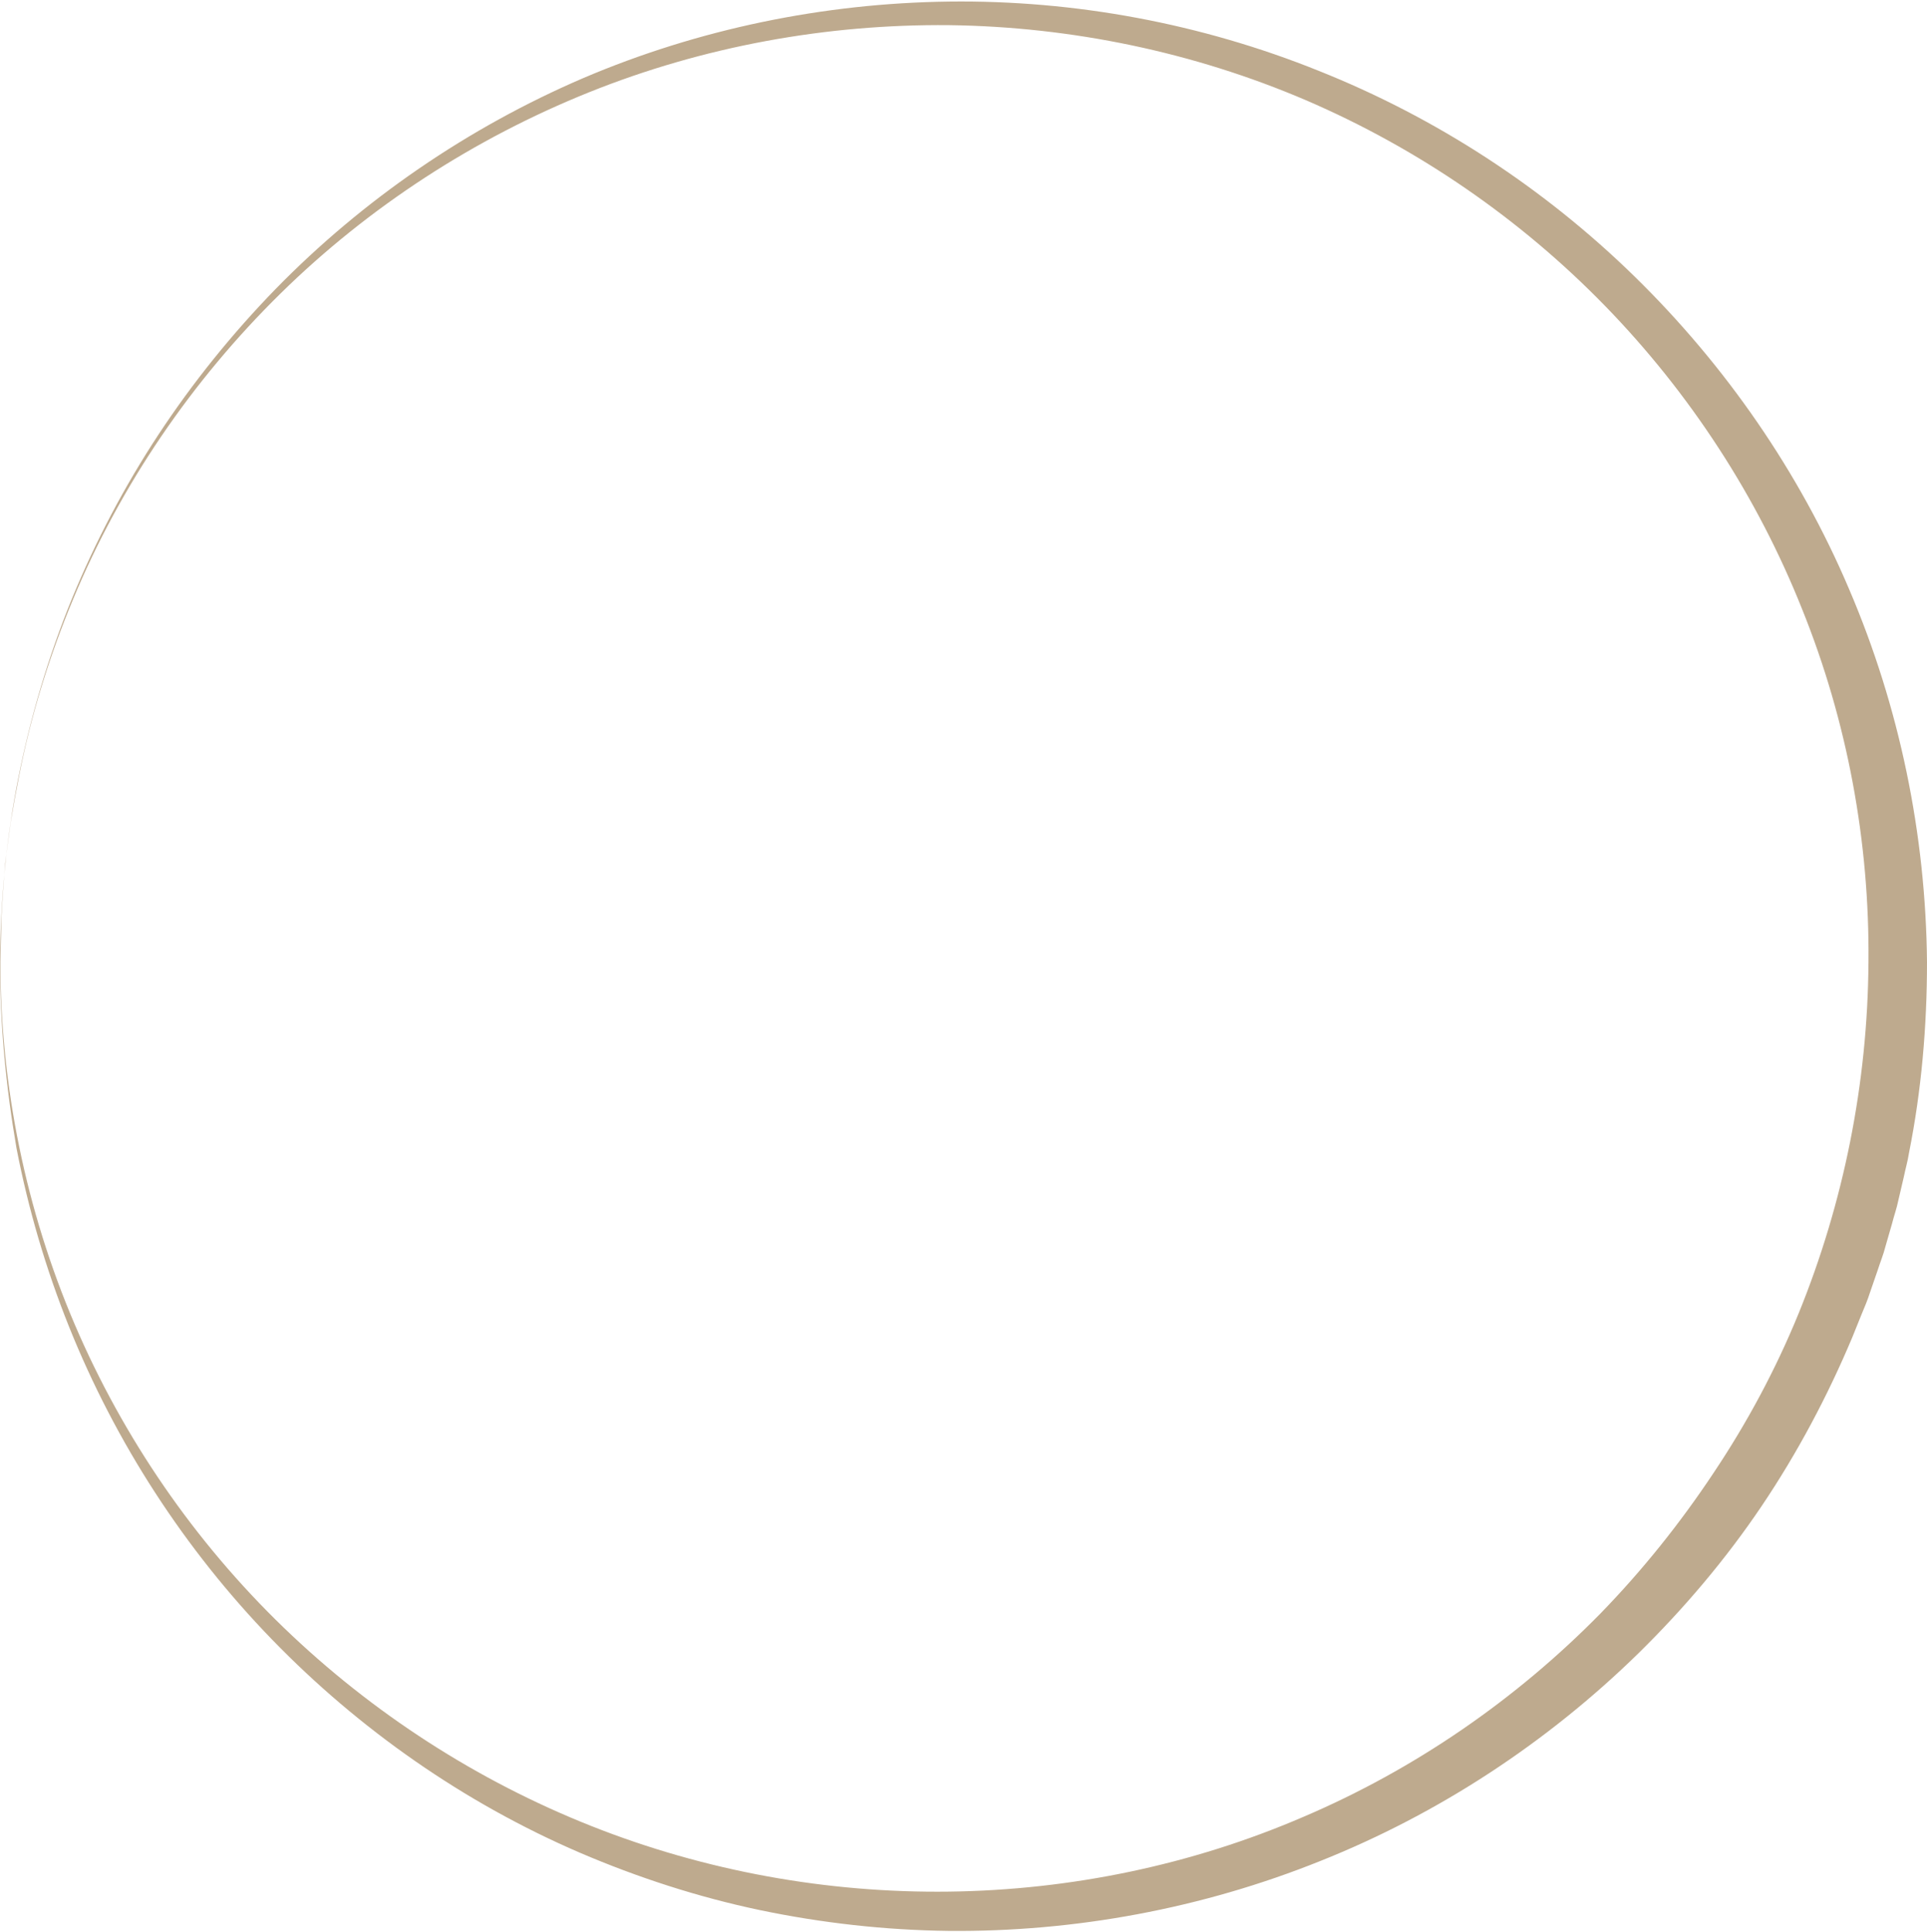
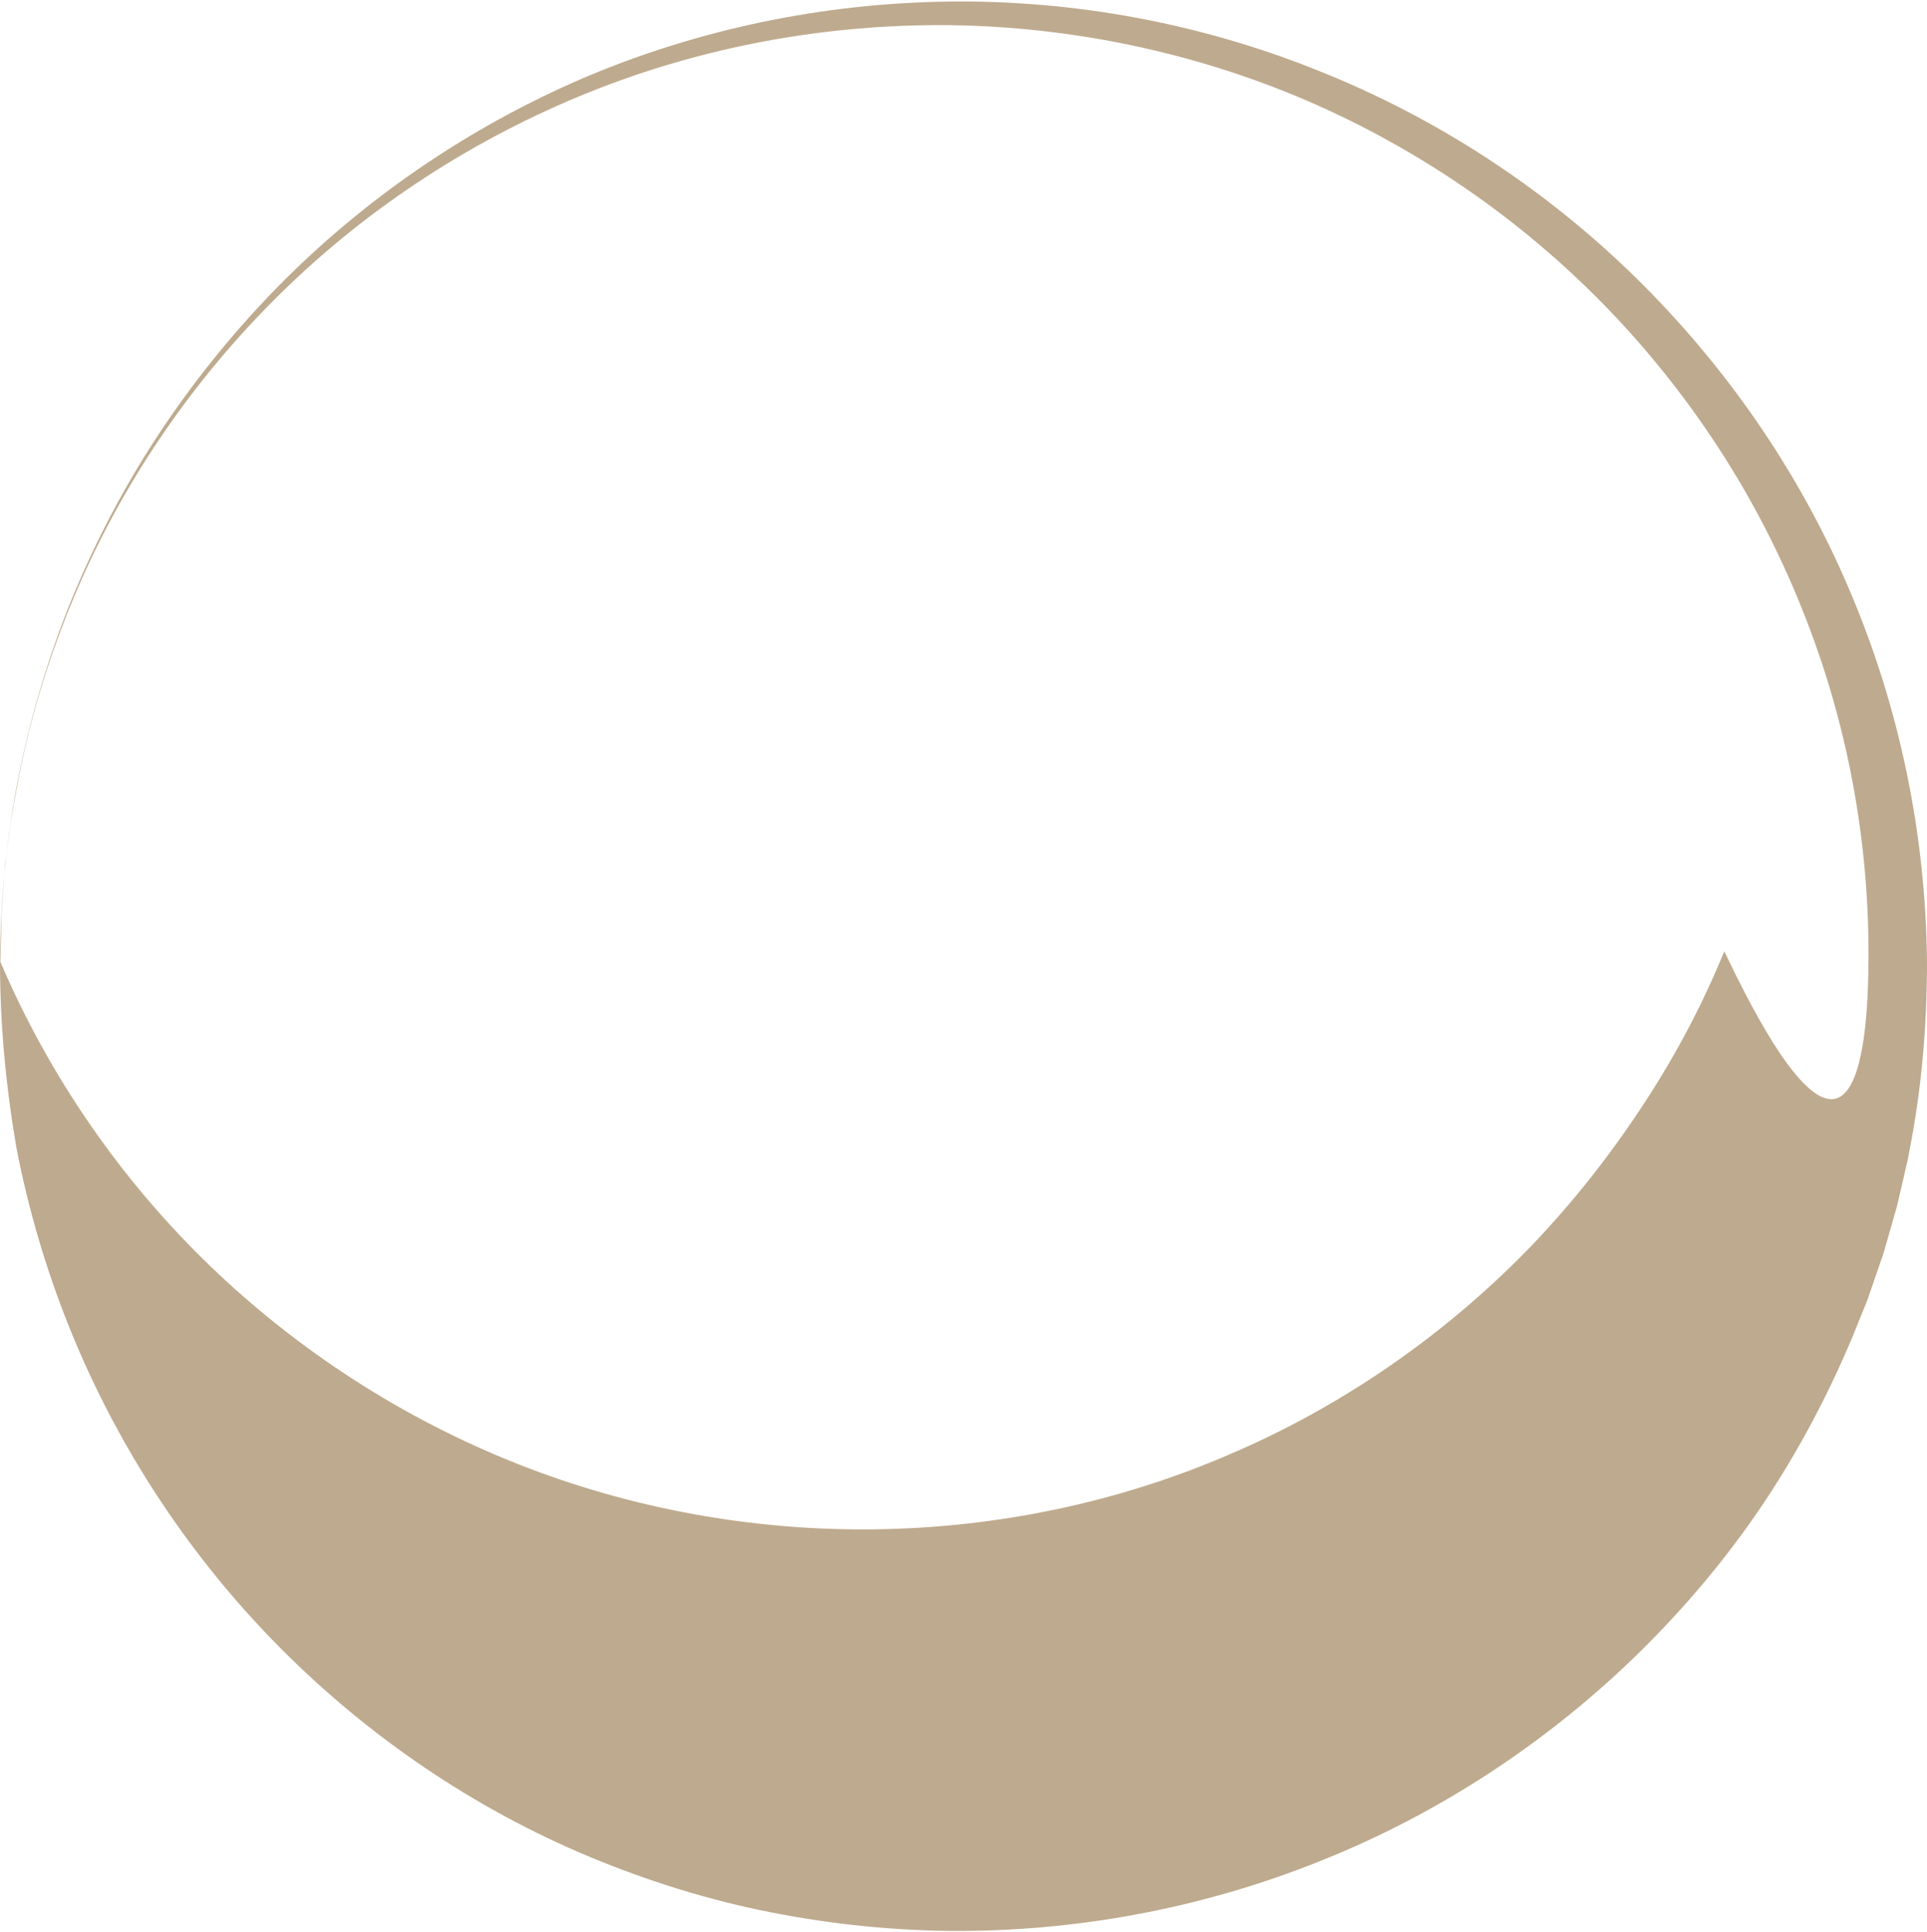
<svg xmlns="http://www.w3.org/2000/svg" xmlns:xlink="http://www.w3.org/1999/xlink" fill="#000000" height="491.7" preserveAspectRatio="xMidYMid meet" version="1" viewBox="0.0 -0.4 490.5 491.7" width="490.5" zoomAndPan="magnify">
  <g>
    <g>
      <linearGradient gradientTransform="matrix(1 0 0 -1 0 492)" gradientUnits="userSpaceOnUse" id="a" x1="-7.439" x2="490.562" xlink:actuate="onLoad" xlink:show="other" xlink:type="simple" y1="246.5" y2="246.5">
        <stop offset="0.103" stop-color="#beaa8e" />
        <stop offset="0.33" stop-color="#beaa8e" />
        <stop offset="0.443" stop-color="#beaa8e" />
        <stop offset="0.832" stop-color="#beaa8e" />
      </linearGradient>
-       <path d="M490.5,244.5c0,16.3-1.4,32.6-4.6,48.6c-0.3,2-0.9,4-1.3,6l-1.4,6c-0.4,2-1.1,3.9-1.6,5.9 l-1.7,5.9c-0.5,2-1.3,3.9-1.9,5.8l-2,5.8c-0.6,1.9-1.4,3.8-2.2,5.7l-2.3,5.7c-6.3,15-14,29.5-23.1,43s-19.7,26-31.3,37.4 c-23.3,22.8-50.9,40.9-81,52.9c-30.1,12.1-62.5,18.1-94.7,17.8c-16.1-0.2-32.2-2-48-5.3c-15.7-3.3-31.1-8.3-45.8-14.6 c-29.5-12.7-56.2-31.4-78.4-54.3s-39.8-50.1-51.6-79.5c-5.9-14.7-10.4-30-13.4-45.5C1.5,276.1,0,260.3,0,244.5 c0.1-15.8,1.6-31.6,4.7-47.1s7.6-30.7,13.6-45.4c6-14.6,13.4-28.7,22.1-41.9s18.7-25.6,29.8-37c22.2-22.7,48.9-41,78.2-53.6 C177.7,7,209.6,0.4,241.6,0s64.2,5.6,94,17.6C365.5,29.5,393,47.4,416.1,70s41.9,49.7,54.6,79.6 C483.5,179.5,490.2,211.9,490.5,244.5z M475.6,244.5c0.3-30.7-5.4-61.4-16.9-89.9c-11.4-28.6-28.5-54.9-50.1-77.1 S361,37.4,332.4,25.1C303.9,12.9,272.8,6.4,241.6,6c-31.2-0.3-62.6,5.4-91.7,17.1s-56,29.1-78.5,51.2S30.7,123,18.6,152.1 c-6.1,14.6-10.8,29.8-13.8,45.3l-1.1,5.8l-0.5,2.9c-0.2,1-0.3,1.9-0.5,2.9l-0.8,5.9c-0.2,2-0.6,3.9-0.7,5.9 c-0.3,3.9-0.6,7.9-0.8,11.8l-0.3,11.8c0,31.6,6.5,63.2,18.9,92.2c12.4,29,30.6,55.4,53.2,77.2c22.6,21.8,49.3,39,78.3,50.5 s60.1,17.1,91.1,16.7s61.8-6.8,90.1-19c28.4-12.1,54.2-29.9,75.7-51.8c10.7-11,20.3-23,28.8-35.8c8.5-12.7,15.8-26.3,21.6-40.5 C469.3,305.7,475.4,275.2,475.6,244.5z" fill="url(#a)" />
+       <path d="M490.5,244.5c0,16.3-1.4,32.6-4.6,48.6c-0.3,2-0.9,4-1.3,6l-1.4,6c-0.4,2-1.1,3.9-1.6,5.9 l-1.7,5.9c-0.5,2-1.3,3.9-1.9,5.8l-2,5.8c-0.6,1.9-1.4,3.8-2.2,5.7l-2.3,5.7c-6.3,15-14,29.5-23.1,43s-19.7,26-31.3,37.4 c-23.3,22.8-50.9,40.9-81,52.9c-30.1,12.1-62.5,18.1-94.7,17.8c-16.1-0.2-32.2-2-48-5.3c-15.7-3.3-31.1-8.3-45.8-14.6 c-29.5-12.7-56.2-31.4-78.4-54.3s-39.8-50.1-51.6-79.5c-5.9-14.7-10.4-30-13.4-45.5C1.5,276.1,0,260.3,0,244.5 c0.1-15.8,1.6-31.6,4.7-47.1s7.6-30.7,13.6-45.4c6-14.6,13.4-28.7,22.1-41.9s18.7-25.6,29.8-37c22.2-22.7,48.9-41,78.2-53.6 C177.7,7,209.6,0.4,241.6,0s64.2,5.6,94,17.6C365.5,29.5,393,47.4,416.1,70s41.9,49.7,54.6,79.6 C483.5,179.5,490.2,211.9,490.5,244.5z M475.6,244.5c0.3-30.7-5.4-61.4-16.9-89.9c-11.4-28.6-28.5-54.9-50.1-77.1 S361,37.4,332.4,25.1C303.9,12.9,272.8,6.4,241.6,6c-31.2-0.3-62.6,5.4-91.7,17.1s-56,29.1-78.5,51.2S30.7,123,18.6,152.1 c-6.1,14.6-10.8,29.8-13.8,45.3l-1.1,5.8l-0.5,2.9c-0.2,1-0.3,1.9-0.5,2.9l-0.8,5.9c-0.2,2-0.6,3.9-0.7,5.9 c-0.3,3.9-0.6,7.9-0.8,11.8l-0.3,11.8c12.4,29,30.6,55.4,53.2,77.2c22.6,21.8,49.3,39,78.3,50.5 s60.1,17.1,91.1,16.7s61.8-6.8,90.1-19c28.4-12.1,54.2-29.9,75.7-51.8c10.7-11,20.3-23,28.8-35.8c8.5-12.7,15.8-26.3,21.6-40.5 C469.3,305.7,475.4,275.2,475.6,244.5z" fill="url(#a)" />
    </g>
  </g>
</svg>